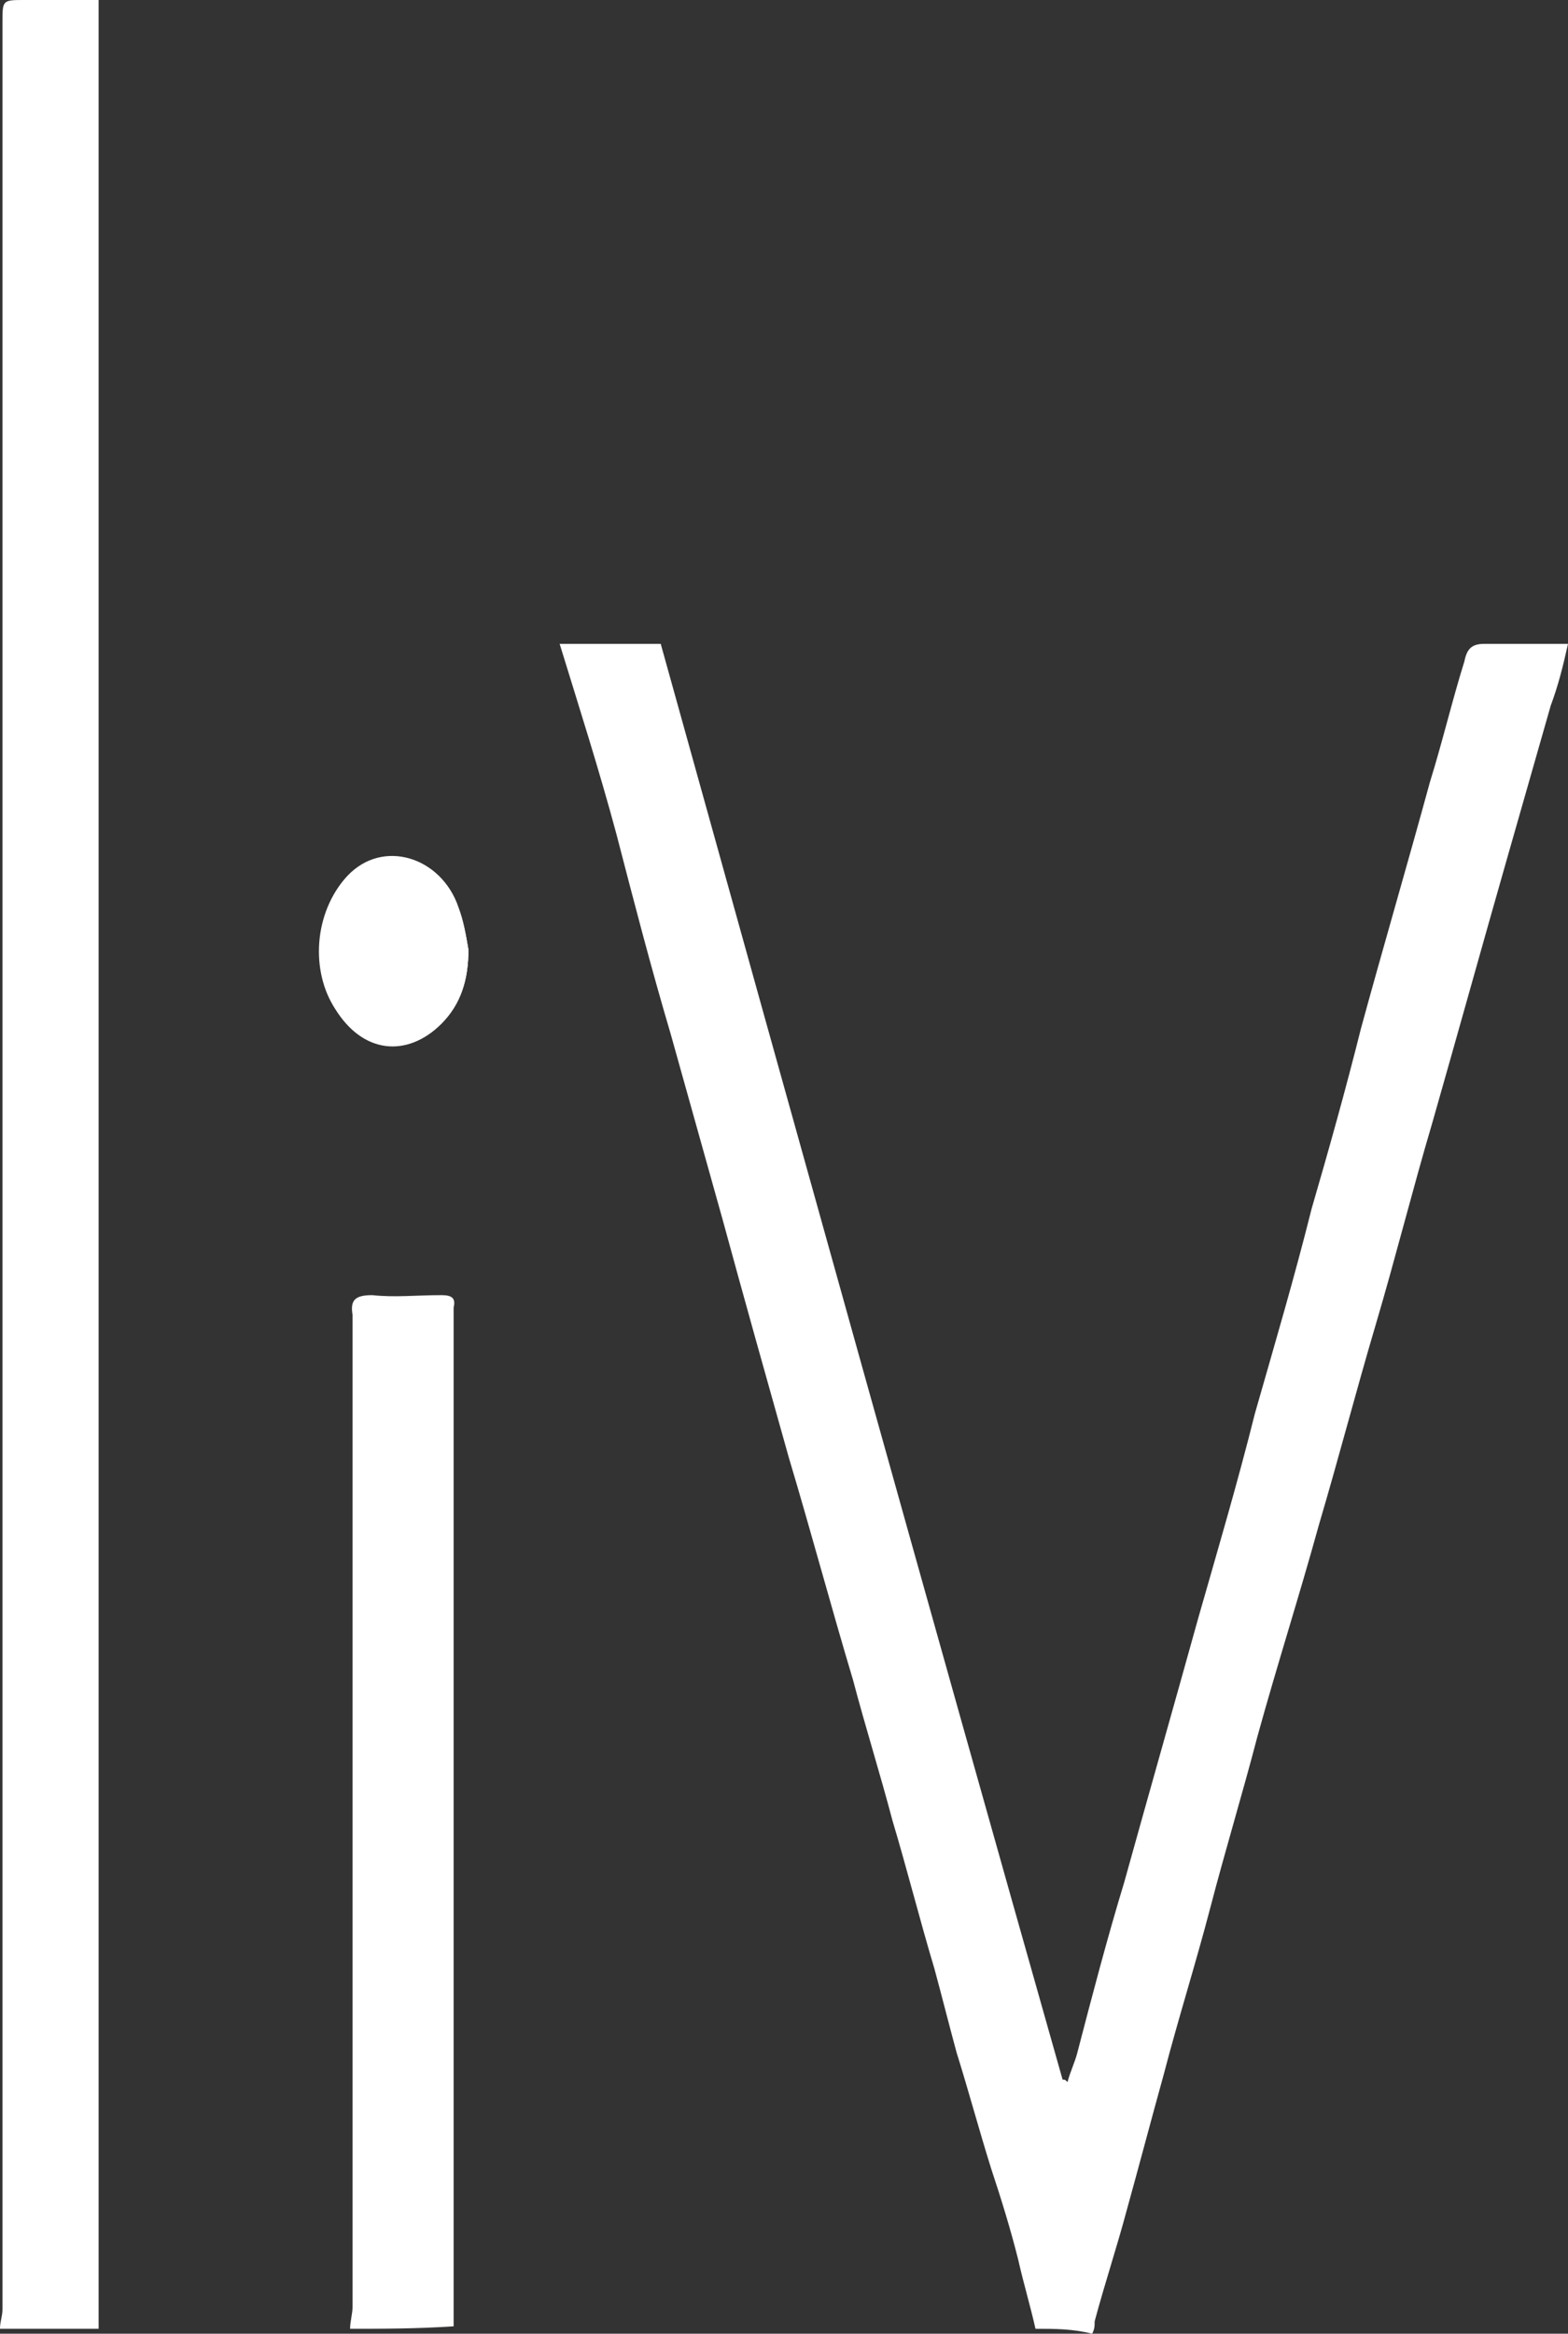
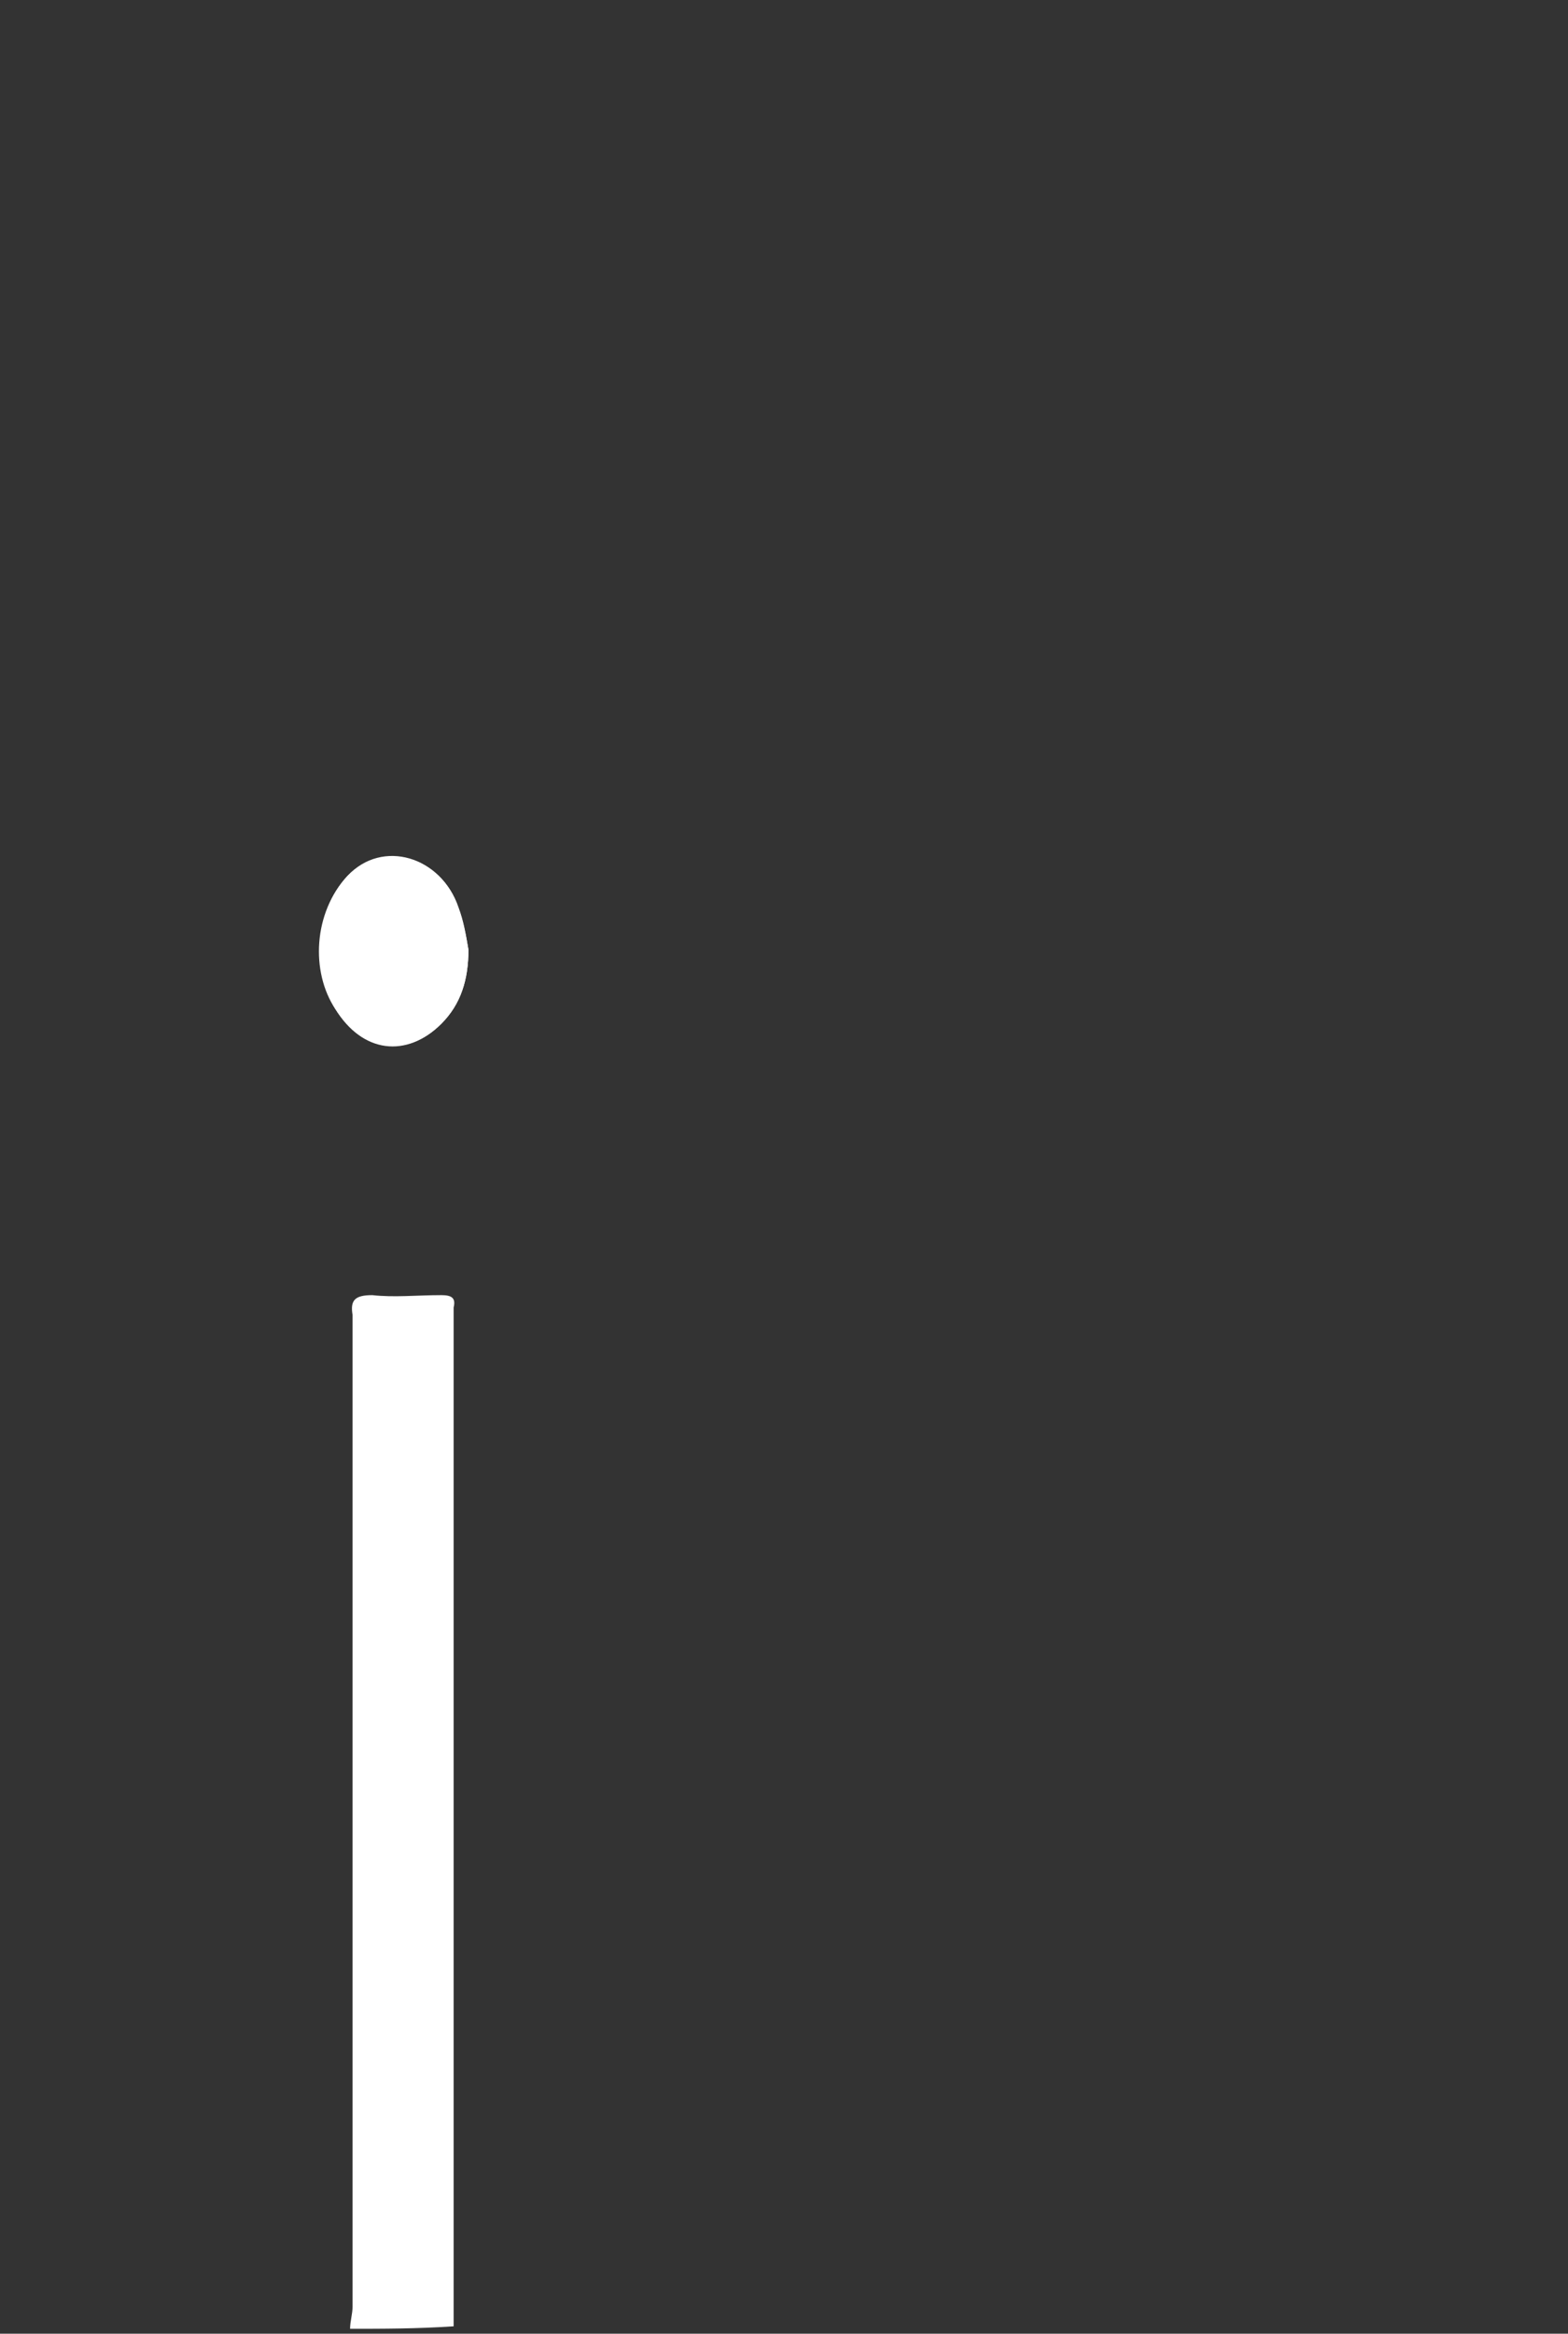
<svg xmlns="http://www.w3.org/2000/svg" version="1.1" id="Layer_1" x="0px" y="0px" viewBox="0 0 63.6 94.6" style="enable-background:new 0 0 63.6 94.6;" xml:space="preserve">
  <rect x="0" y="0" width="63.6" height="94.6" fill="#333333" stroke="none" />
  <style type="text/css">
	.st0{fill:#FFFFFF;}
</style>
  <g>
    <g>
      <g>
        <path class="st0" d="M19,38.5c-0.1-0.6-0.2-1.2-0.4-1.7c-0.7-2.1-3.1-2.7-4.5-1.3c-1.4,1.5-1.5,3.9-0.5,5.4     c1.1,1.8,2.9,2,4.3,0.6C18.7,40.7,19,39.7,19,38.5z" />
-         <path class="st0" d="M42,94.4c-0.2-0.9-0.5-1.9-0.7-2.8c-0.3-1.2-0.7-2.5-1.1-3.7c-0.5-1.6-0.9-3.1-1.4-4.7     c-0.3-1.1-0.6-2.3-0.9-3.4c-0.6-2-1.1-4-1.7-6c-0.5-1.9-1.1-3.8-1.6-5.7c-0.9-3-1.7-6-2.6-9c-0.9-3.2-1.8-6.4-2.7-9.7     c-0.7-2.5-1.4-5-2.1-7.5c-0.8-2.7-1.5-5.4-2.2-8.1c-0.7-2.6-1.5-5.1-2.3-7.7c1.4,0,2.7,0,4.1,0c5.4,19.4,10.8,38.8,16.3,58.2     c0.1,0,0.1,0,0.2,0.1c0.1-0.4,0.3-0.8,0.4-1.2c0.6-2.3,1.2-4.6,1.9-6.9c1-3.6,2-7.1,3-10.7c0.8-2.8,1.6-5.5,2.3-8.3     c0.8-2.8,1.6-5.5,2.3-8.3c0.7-2.4,1.4-4.9,2-7.3c0.9-3.3,1.9-6.7,2.8-10c0.5-1.6,0.9-3.3,1.4-4.9c0.1-0.5,0.3-0.7,0.8-0.7     c1.1,0,2.2,0,3.4,0c-0.2,0.9-0.4,1.7-0.7,2.5c-0.6,2.1-1.2,4.2-1.8,6.3c-1,3.5-2,7.1-3,10.6c-0.8,2.7-1.5,5.5-2.3,8.2     s-1.5,5.4-2.3,8.1c-0.8,2.9-1.7,5.7-2.5,8.6c-0.6,2.3-1.3,4.6-1.9,6.9c-0.6,2.3-1.3,4.5-1.9,6.8c-0.5,1.8-1,3.7-1.5,5.5     c-0.4,1.5-0.9,3-1.3,4.5c0,0.2,0,0.3-0.1,0.5C43.5,94.4,42.8,94.4,42,94.4z" />
-         <path class="st0" d="M0,94.4c0-0.3,0.1-0.5,0.1-0.8c0-30.9,0-61.8,0-92.7C0.1,0,0.1,0,1,0c1,0,2,0,3,0c0,0.2,0,0.4,0,0.6     C4,31.8,4,63,4,94.2c0,0.1,0,0.1,0,0.2C2.7,94.4,1.3,94.4,0,94.4z" />
        <path class="st0" d="M14.2,94.4c0-0.3,0.1-0.6,0.1-0.9c0-13.1,0-26.2,0-39.4c0-0.3,0-0.6,0-0.8c-0.1-0.6,0.1-0.8,0.8-0.8     c0.9,0.1,1.8,0,2.8,0c0.4,0,0.6,0.1,0.5,0.5c0,0.2,0,0.3,0,0.5c0,13.3,0,26.6,0,39.9c0,0.3,0,0.6,0,0.9     C16.9,94.4,15.5,94.4,14.2,94.4z" />
        <path class="st0" d="M19,38.5c0,1.2-0.3,2.2-1.1,3c-1.4,1.4-3.2,1.1-4.3-0.6c-0.9-1.5-0.9-3.9,0.5-5.4s3.8-0.8,4.5,1.3     C18.8,37.4,18.9,37.9,19,38.5z" />
      </g>
    </g>
  </g>
</svg>